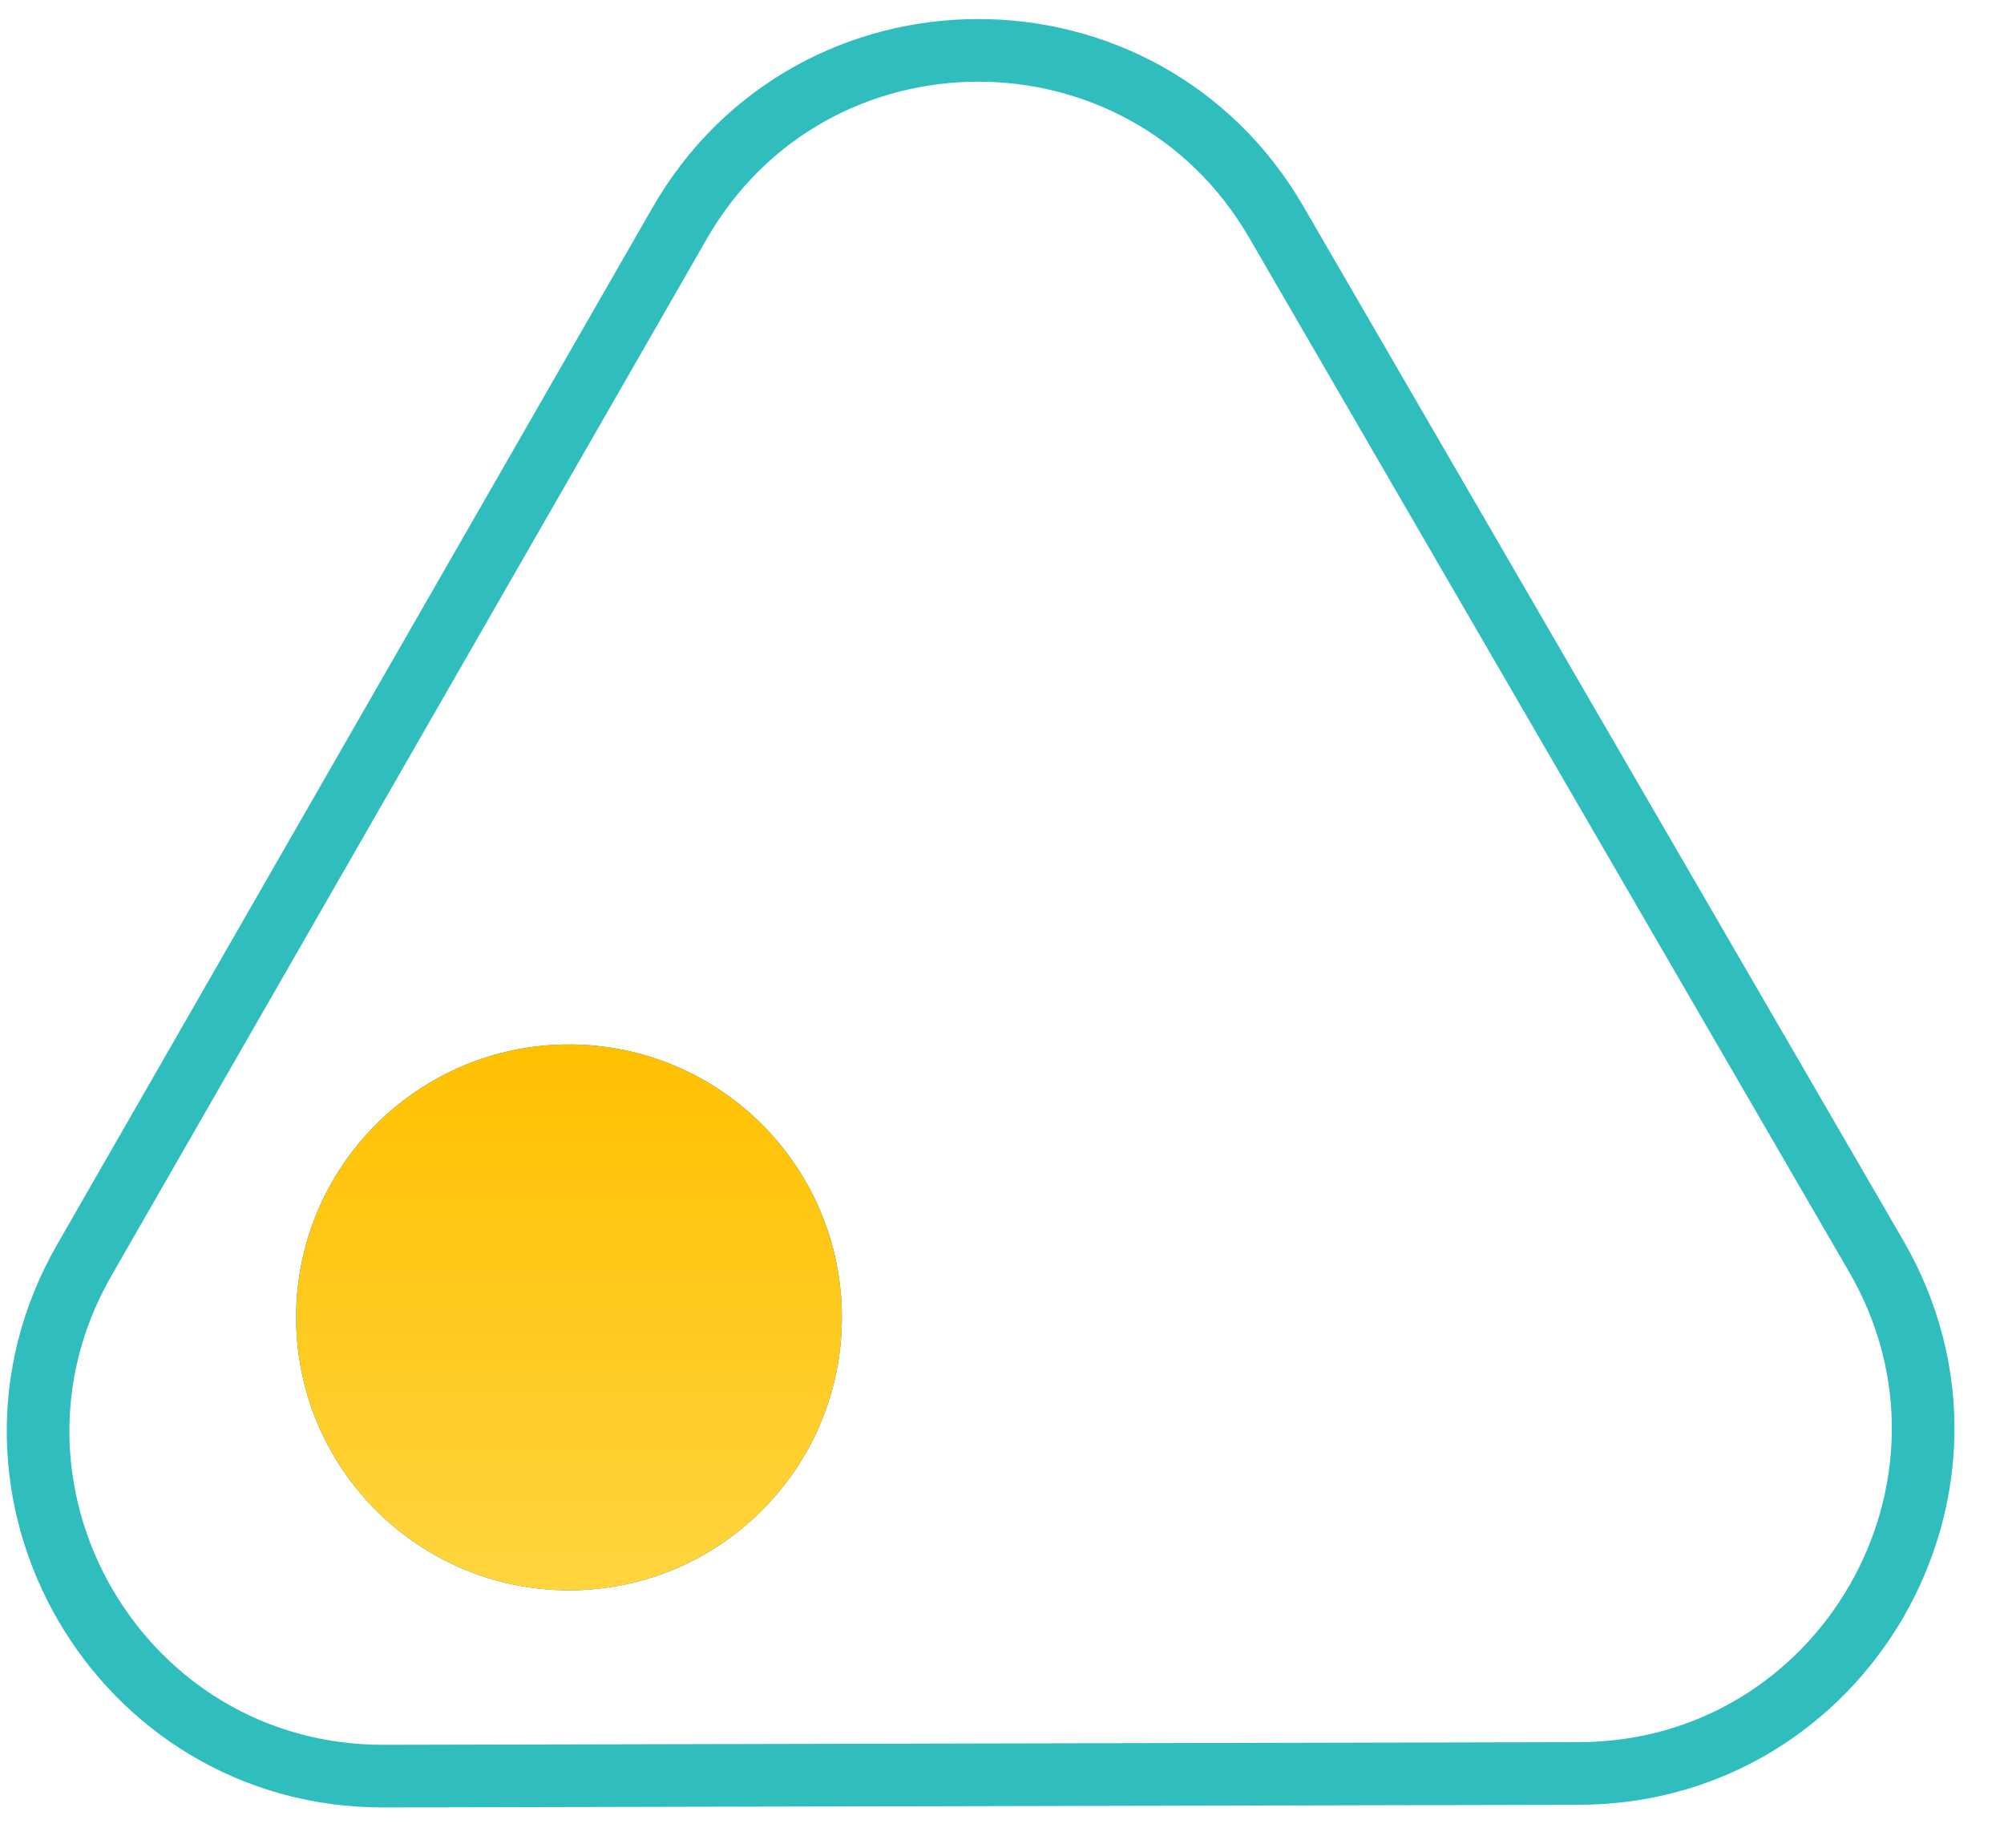
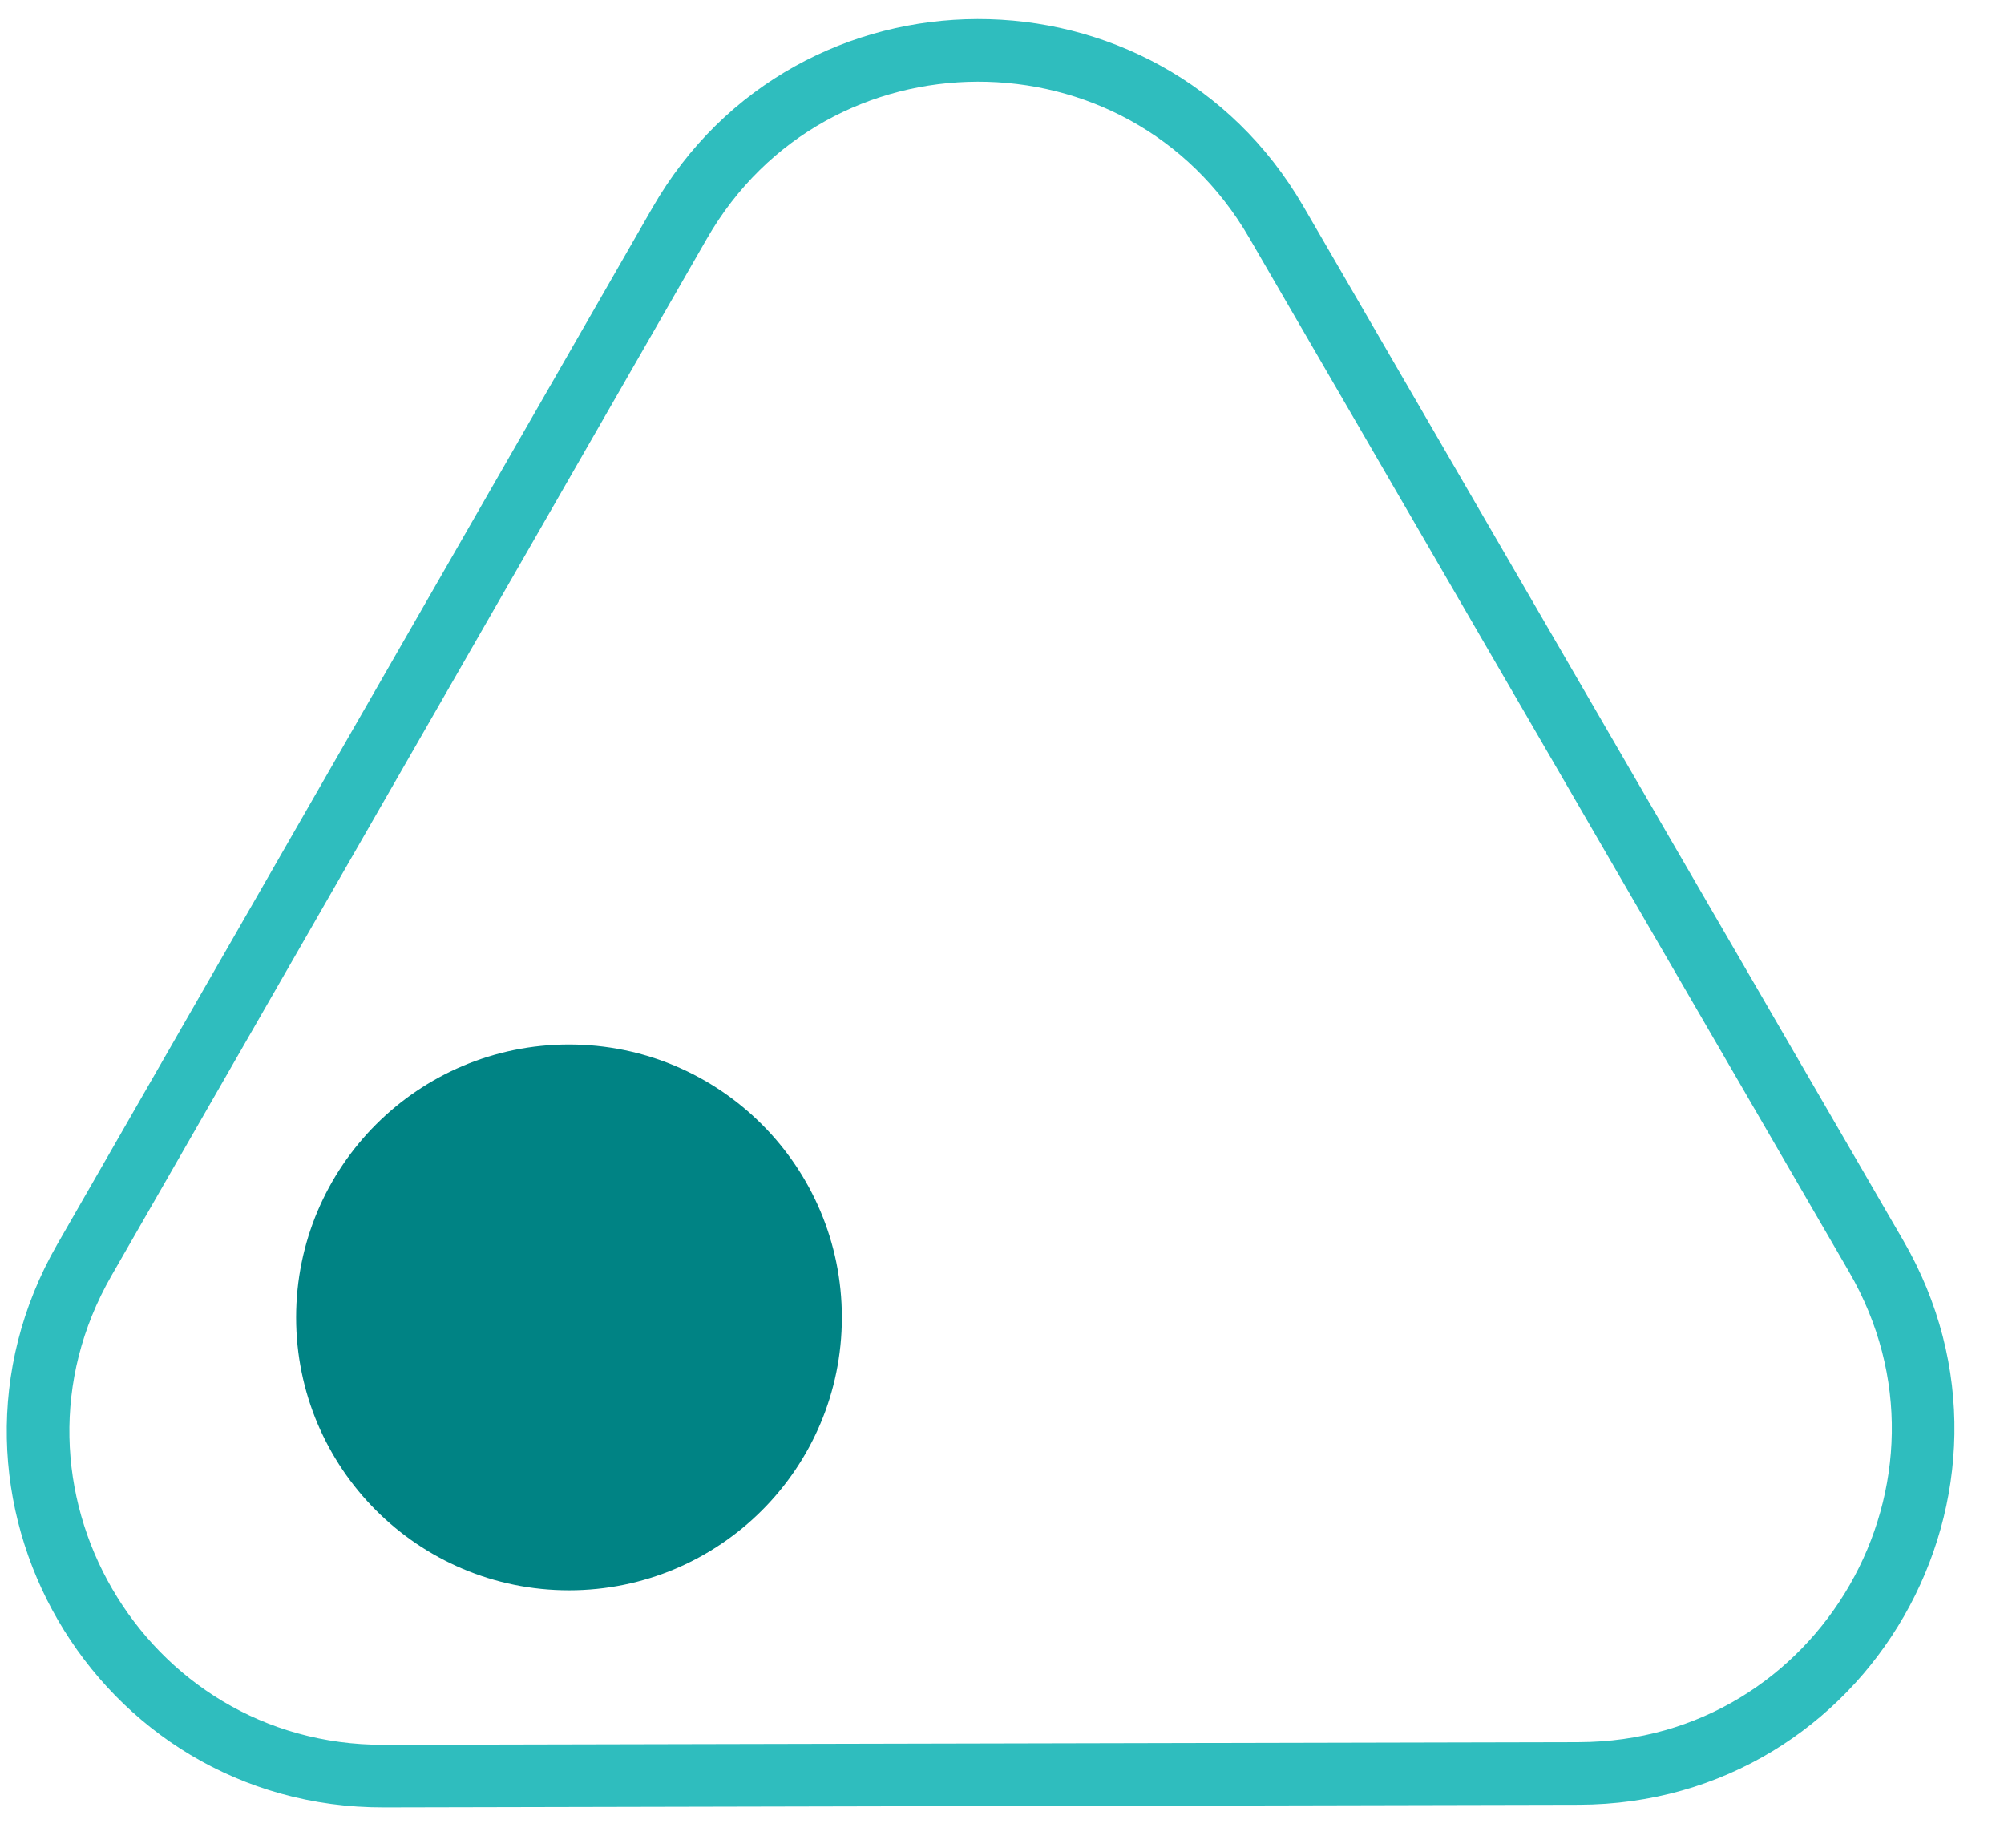
<svg xmlns="http://www.w3.org/2000/svg" width="64px" height="59px">
  <defs>
    <linearGradient id="PSgrad_0" x1="0%" x2="0%" y1="100%" y2="0%">
      <stop offset="0%" stop-color="rgb(255,212,62)" stop-opacity="1" />
      <stop offset="100%" stop-color="rgb(255,192,0)" stop-opacity="1" />
    </linearGradient>
  </defs>
  <path fill-rule="evenodd" stroke="rgb(47, 189, 190)" stroke-width="2px" stroke-linecap="butt" stroke-linejoin="miter" fill="none" d="M21.704,7.130 C25.922,-0.214 36.508,-0.237 40.758,7.088 L59.916,40.107 C64.166,47.431 58.893,56.609 50.426,56.628 L12.257,56.713 C3.789,56.732 -1.523,47.578 2.693,40.235 L21.704,7.130 Z" />
  <path fill-rule="evenodd" fill="rgb(0, 131, 132)" d="M18.172,33.351 C22.985,33.351 26.886,37.253 26.886,42.066 C26.886,46.879 22.985,50.780 18.172,50.780 C13.359,50.780 9.457,46.879 9.457,42.066 C9.457,37.253 13.359,33.351 18.172,33.351 Z" />
-   <path fill="url(#PSgrad_0)" d="M18.172,33.351 C22.985,33.351 26.886,37.253 26.886,42.066 C26.886,46.879 22.985,50.780 18.172,50.780 C13.359,50.780 9.457,46.879 9.457,42.066 C9.457,37.253 13.359,33.351 18.172,33.351 Z" />
</svg>